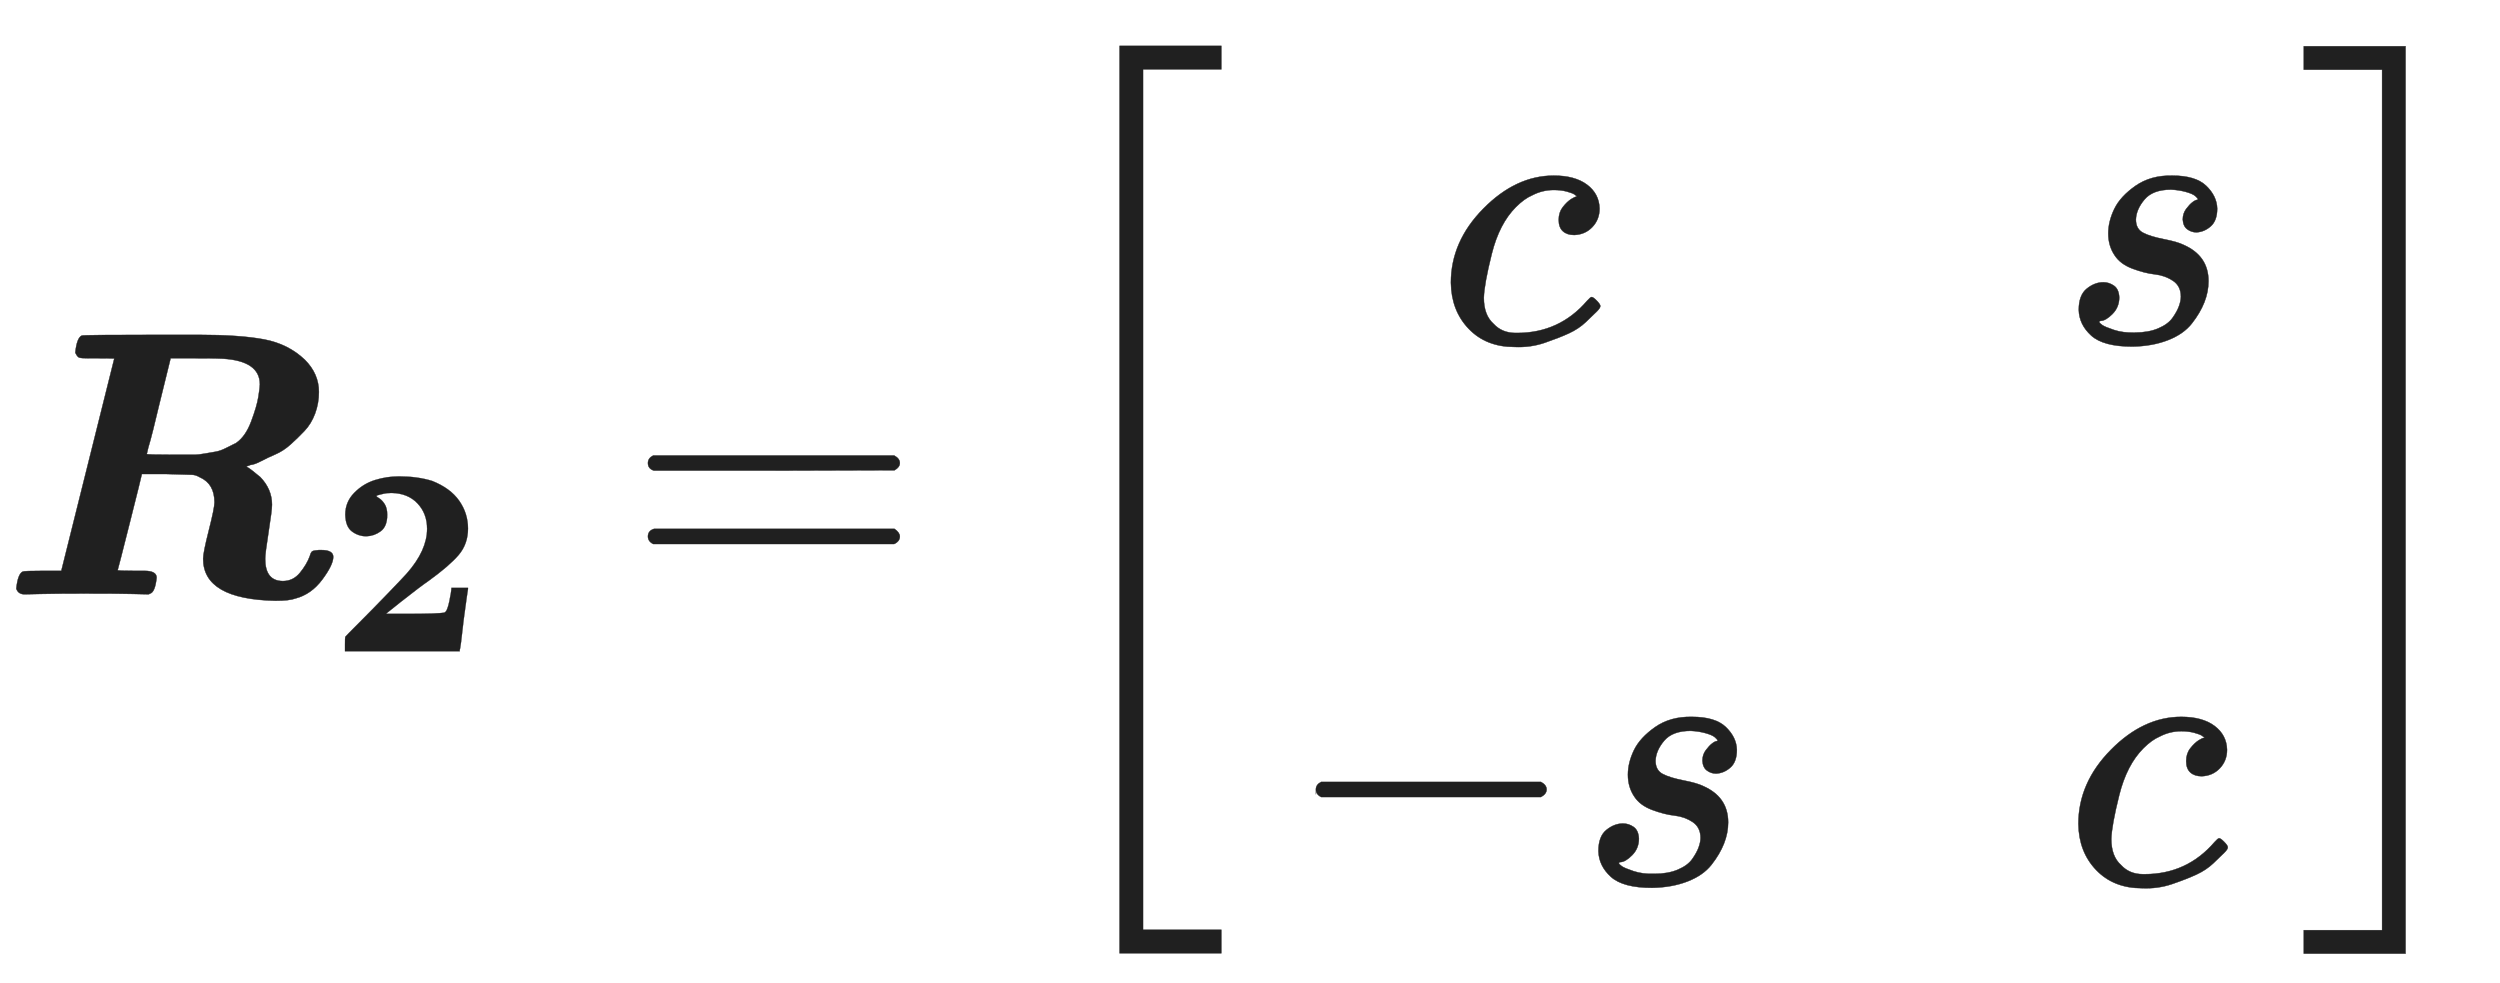
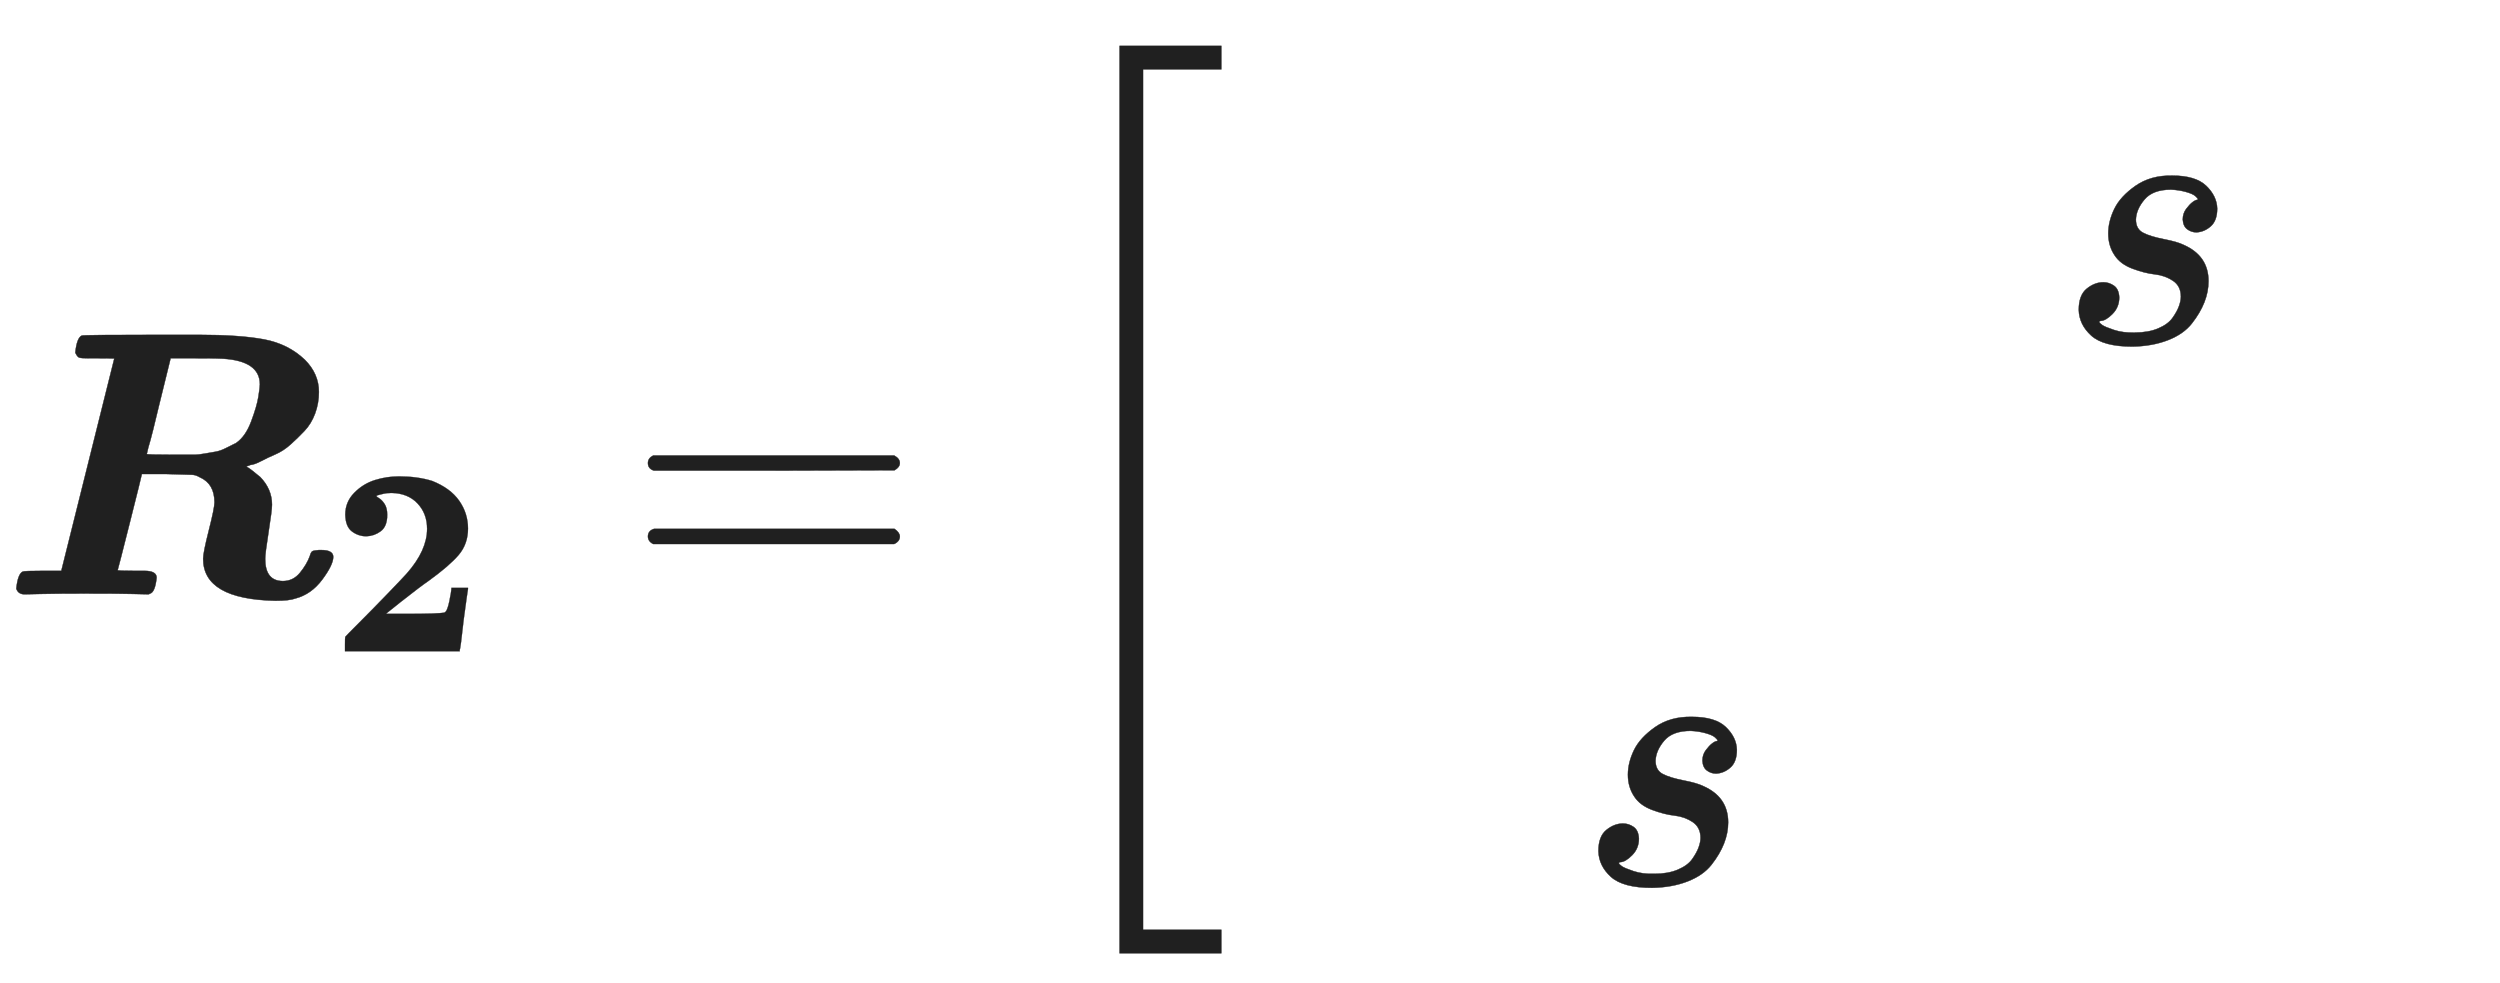
<svg xmlns="http://www.w3.org/2000/svg" xmlns:xlink="http://www.w3.org/1999/xlink" role="img" aria-hidden="true" style="vertical-align: -2.38ex;font-size: 12pt;font-family: Arial;color: #202020;" viewBox="0 -1571.3 6609.6 2599.4" focusable="false" width="15.351ex" height="6.037ex">
  <defs id="MathJax_SVG_glyphs">
    <path id="MJMATHBI-52" stroke-width="1" d="M 258 624 H 235 Q 214 624 209 626 T 199 639 Q 203 678 216 684 Q 220 686 422 686 H 446 H 525 Q 634 686 698 674 T 806 620 Q 843 583 843 535 Q 843 505 833 478 T 805 432 T 768 396 T 728 370 T 690 352 T 662 342 L 651 338 L 654 336 Q 658 334 667 327 T 688 310 Q 719 278 719 237 Q 719 222 710 165 T 701 94 Q 701 35 748 35 Q 775 35 793 57 T 819 101 Q 822 112 826 114 T 843 117 H 849 Q 881 117 881 99 Q 881 78 852 39 T 781 -11 Q 765 -17 728 -17 Q 537 -13 537 94 Q 537 110 552 169 T 567 243 Q 567 292 529 309 Q 517 316 508 316 T 441 318 H 375 L 374 314 Q 374 312 343 189 T 311 64 Q 311 62 355 62 H 382 Q 414 62 414 44 Q 410 6 397 2 L 393 0 L 351 1 Q 325 2 221 2 Q 147 2 108 1 T 65 0 Q 48 0 43 15 Q 47 54 60 60 Q 64 62 113 62 H 162 L 302 623 Q 302 624 258 624 Z M 687 555 Q 687 617 589 623 Q 581 624 513 624 H 451 L 420 498 Q 413 468 405 436 T 392 388 L 388 371 Q 388 369 458 369 Q 464 369 485 369 T 515 369 T 541 372 T 570 377 T 596 386 T 624 400 Q 649 417 664 457 T 683 522 T 687 555 Z" />
    <path id="MJMAINB-32" stroke-width="1" d="M 175 580 Q 175 578 185 572 T 205 551 T 215 510 Q 215 467 191 449 T 137 430 Q 107 430 83 448 T 58 511 Q 58 558 91 592 T 168 640 T 259 654 Q 328 654 383 637 Q 451 610 484 563 T 517 459 Q 517 401 482 360 T 368 262 Q 340 243 265 184 L 210 140 H 274 Q 416 140 429 145 Q 439 148 447 186 T 455 237 H 517 V 233 Q 516 230 501 119 Q 489 9 486 4 V 0 H 57 V 25 Q 57 51 58 54 Q 60 57 109 106 T 215 214 T 288 291 Q 364 377 364 458 Q 364 515 328 553 T 231 592 Q 214 592 201 589 T 181 584 T 175 580 Z" />
    <path id="MJMAIN-3D" stroke-width="1" d="M 56 347 Q 56 360 70 367 H 707 Q 722 359 722 347 Q 722 336 708 328 L 390 327 H 72 Q 56 332 56 347 Z M 56 153 Q 56 168 72 173 H 708 Q 722 163 722 153 Q 722 140 707 133 H 70 Q 56 140 56 153 Z" />
-     <path id="MJMAIN-5B" stroke-width="1" d="M 118 -250 V 750 H 255 V 710 H 158 V -210 H 255 V -250 H 118 Z" />
-     <path id="MJMATHI-63" stroke-width="1" d="M 34 159 Q 34 268 120 355 T 306 442 Q 362 442 394 418 T 427 355 Q 427 326 408 306 T 360 285 Q 341 285 330 295 T 319 325 T 330 359 T 352 380 T 366 386 H 367 Q 367 388 361 392 T 340 400 T 306 404 Q 276 404 249 390 Q 228 381 206 359 Q 162 315 142 235 T 121 119 Q 121 73 147 50 Q 169 26 205 26 H 209 Q 321 26 394 111 Q 403 121 406 121 Q 410 121 419 112 T 429 98 T 420 83 T 391 55 T 346 25 T 282 0 T 202 -11 Q 127 -11 81 37 T 34 159 Z" />
    <path id="MJMATHI-73" stroke-width="1" d="M 131 289 Q 131 321 147 354 T 203 415 T 300 442 Q 362 442 390 415 T 419 355 Q 419 323 402 308 T 364 292 Q 351 292 340 300 T 328 326 Q 328 342 337 354 T 354 372 T 367 378 Q 368 378 368 379 Q 368 382 361 388 T 336 399 T 297 405 Q 249 405 227 379 T 204 326 Q 204 301 223 291 T 278 274 T 330 259 Q 396 230 396 163 Q 396 135 385 107 T 352 51 T 289 7 T 195 -10 Q 118 -10 86 19 T 53 87 Q 53 126 74 143 T 118 160 Q 133 160 146 151 T 160 120 Q 160 94 142 76 T 111 58 Q 109 57 108 57 T 107 55 Q 108 52 115 47 T 146 34 T 201 27 Q 237 27 263 38 T 301 66 T 318 97 T 323 122 Q 323 150 302 164 T 254 181 T 195 196 T 148 231 Q 131 256 131 289 Z" />
-     <path id="MJMAIN-2212" stroke-width="1" d="M 84 237 T 84 250 T 98 270 H 679 Q 694 262 694 250 T 679 230 H 98 Q 84 237 84 250 Z" />
-     <path id="MJMAIN-5D" stroke-width="1" d="M 22 710 V 750 H 159 V -250 H 22 V -210 H 119 V 710 H 22 Z" />
    <path id="MJSZ3-5B" stroke-width="1" d="M 247 -949 V 1450 H 516 V 1388 H 309 V -887 H 516 V -949 H 247 Z" />
-     <path id="MJSZ3-5D" stroke-width="1" d="M 11 1388 V 1450 H 280 V -949 H 11 V -887 H 218 V 1388 H 11 Z" />
  </defs>
  <g fill="currentColor" stroke="currentColor" stroke-width="0" transform="matrix(1 0 0 -1 0 0)">
    <use x="0" y="0" xlink:href="#MJMATHBI-52" />
    <use transform="scale(0.707)" x="1233" y="-213" xlink:href="#MJMAINB-32" />
    <use x="1657" y="0" xlink:href="#MJMAIN-3D" />
    <g transform="translate(2713)">
      <use xlink:href="#MJSZ3-5B" />
      <g transform="translate(695)">
        <g transform="translate(-13)">
          <use x="407" y="665" xlink:href="#MJMATHI-63" />
          <g transform="translate(0 -766)">
            <use x="0" y="0" xlink:href="#MJMAIN-2212" />
            <use x="778" y="0" xlink:href="#MJMATHI-73" />
          </g>
        </g>
        <g transform="translate(2035)">
          <use x="0" y="665" xlink:href="#MJMATHI-73" />
          <use x="18" y="-766" xlink:href="#MJMATHI-63" />
        </g>
      </g>
      <use x="3367" y="-1" xlink:href="#MJSZ3-5D" />
    </g>
  </g>
</svg>